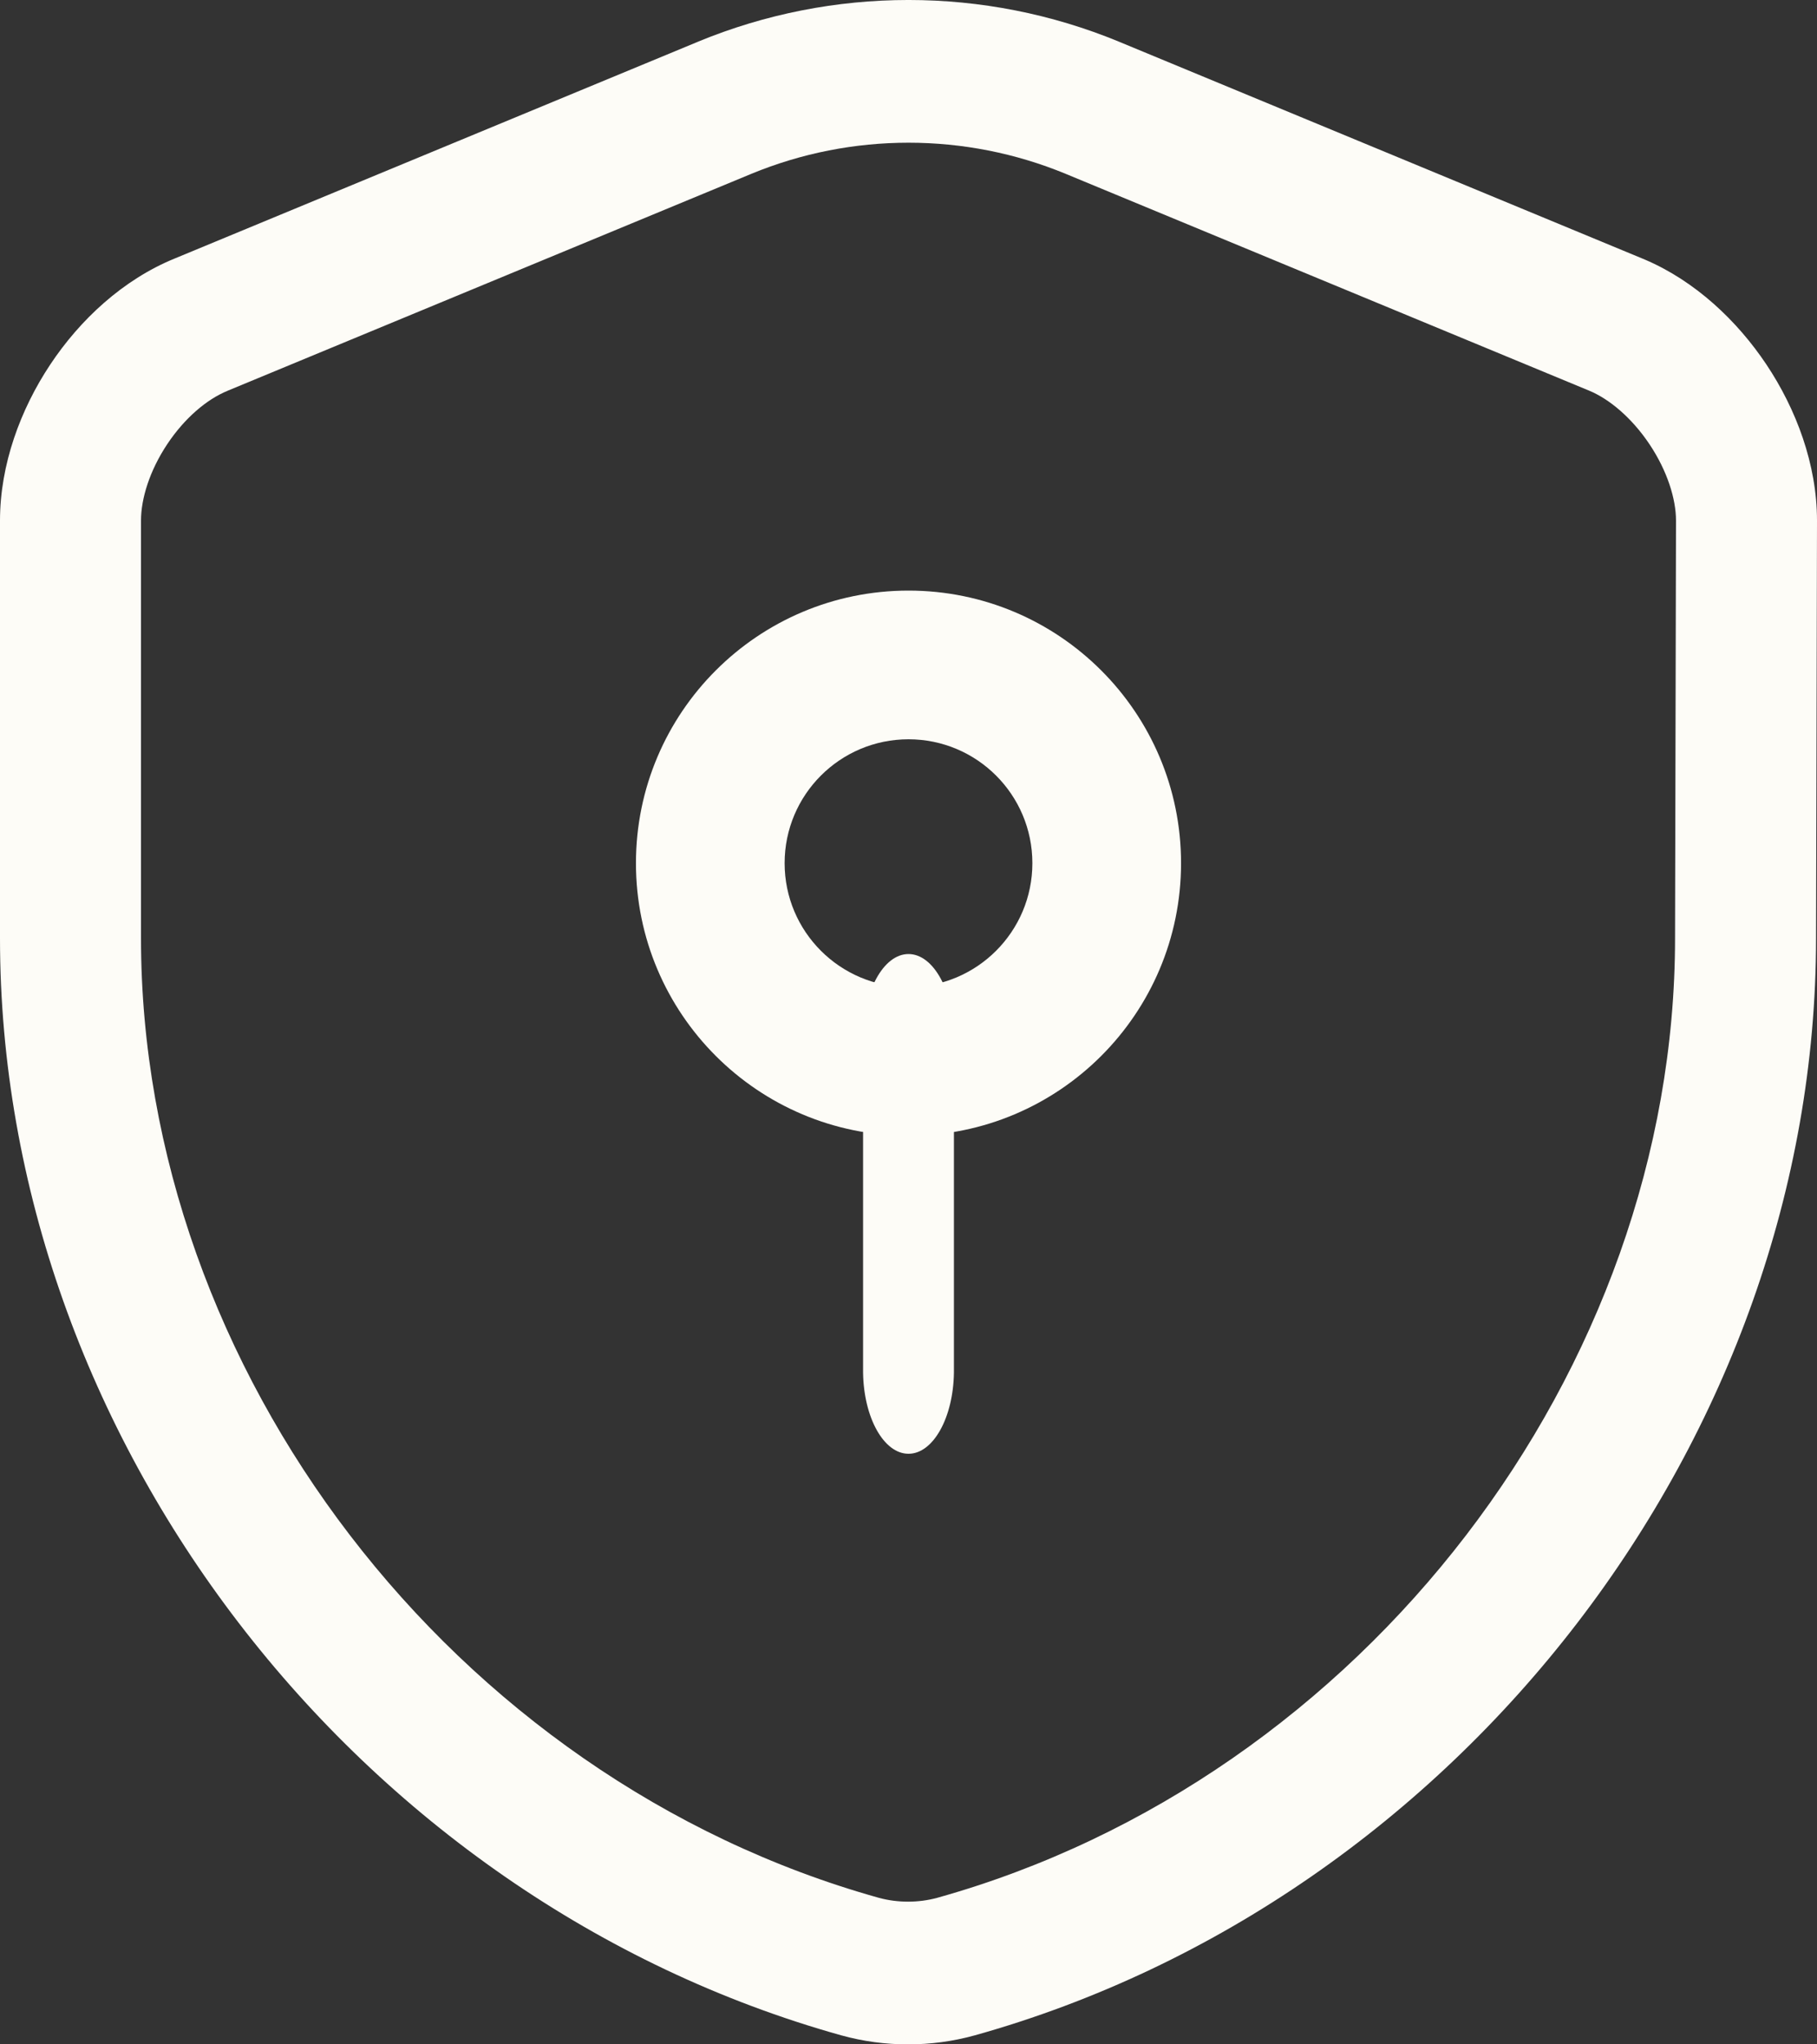
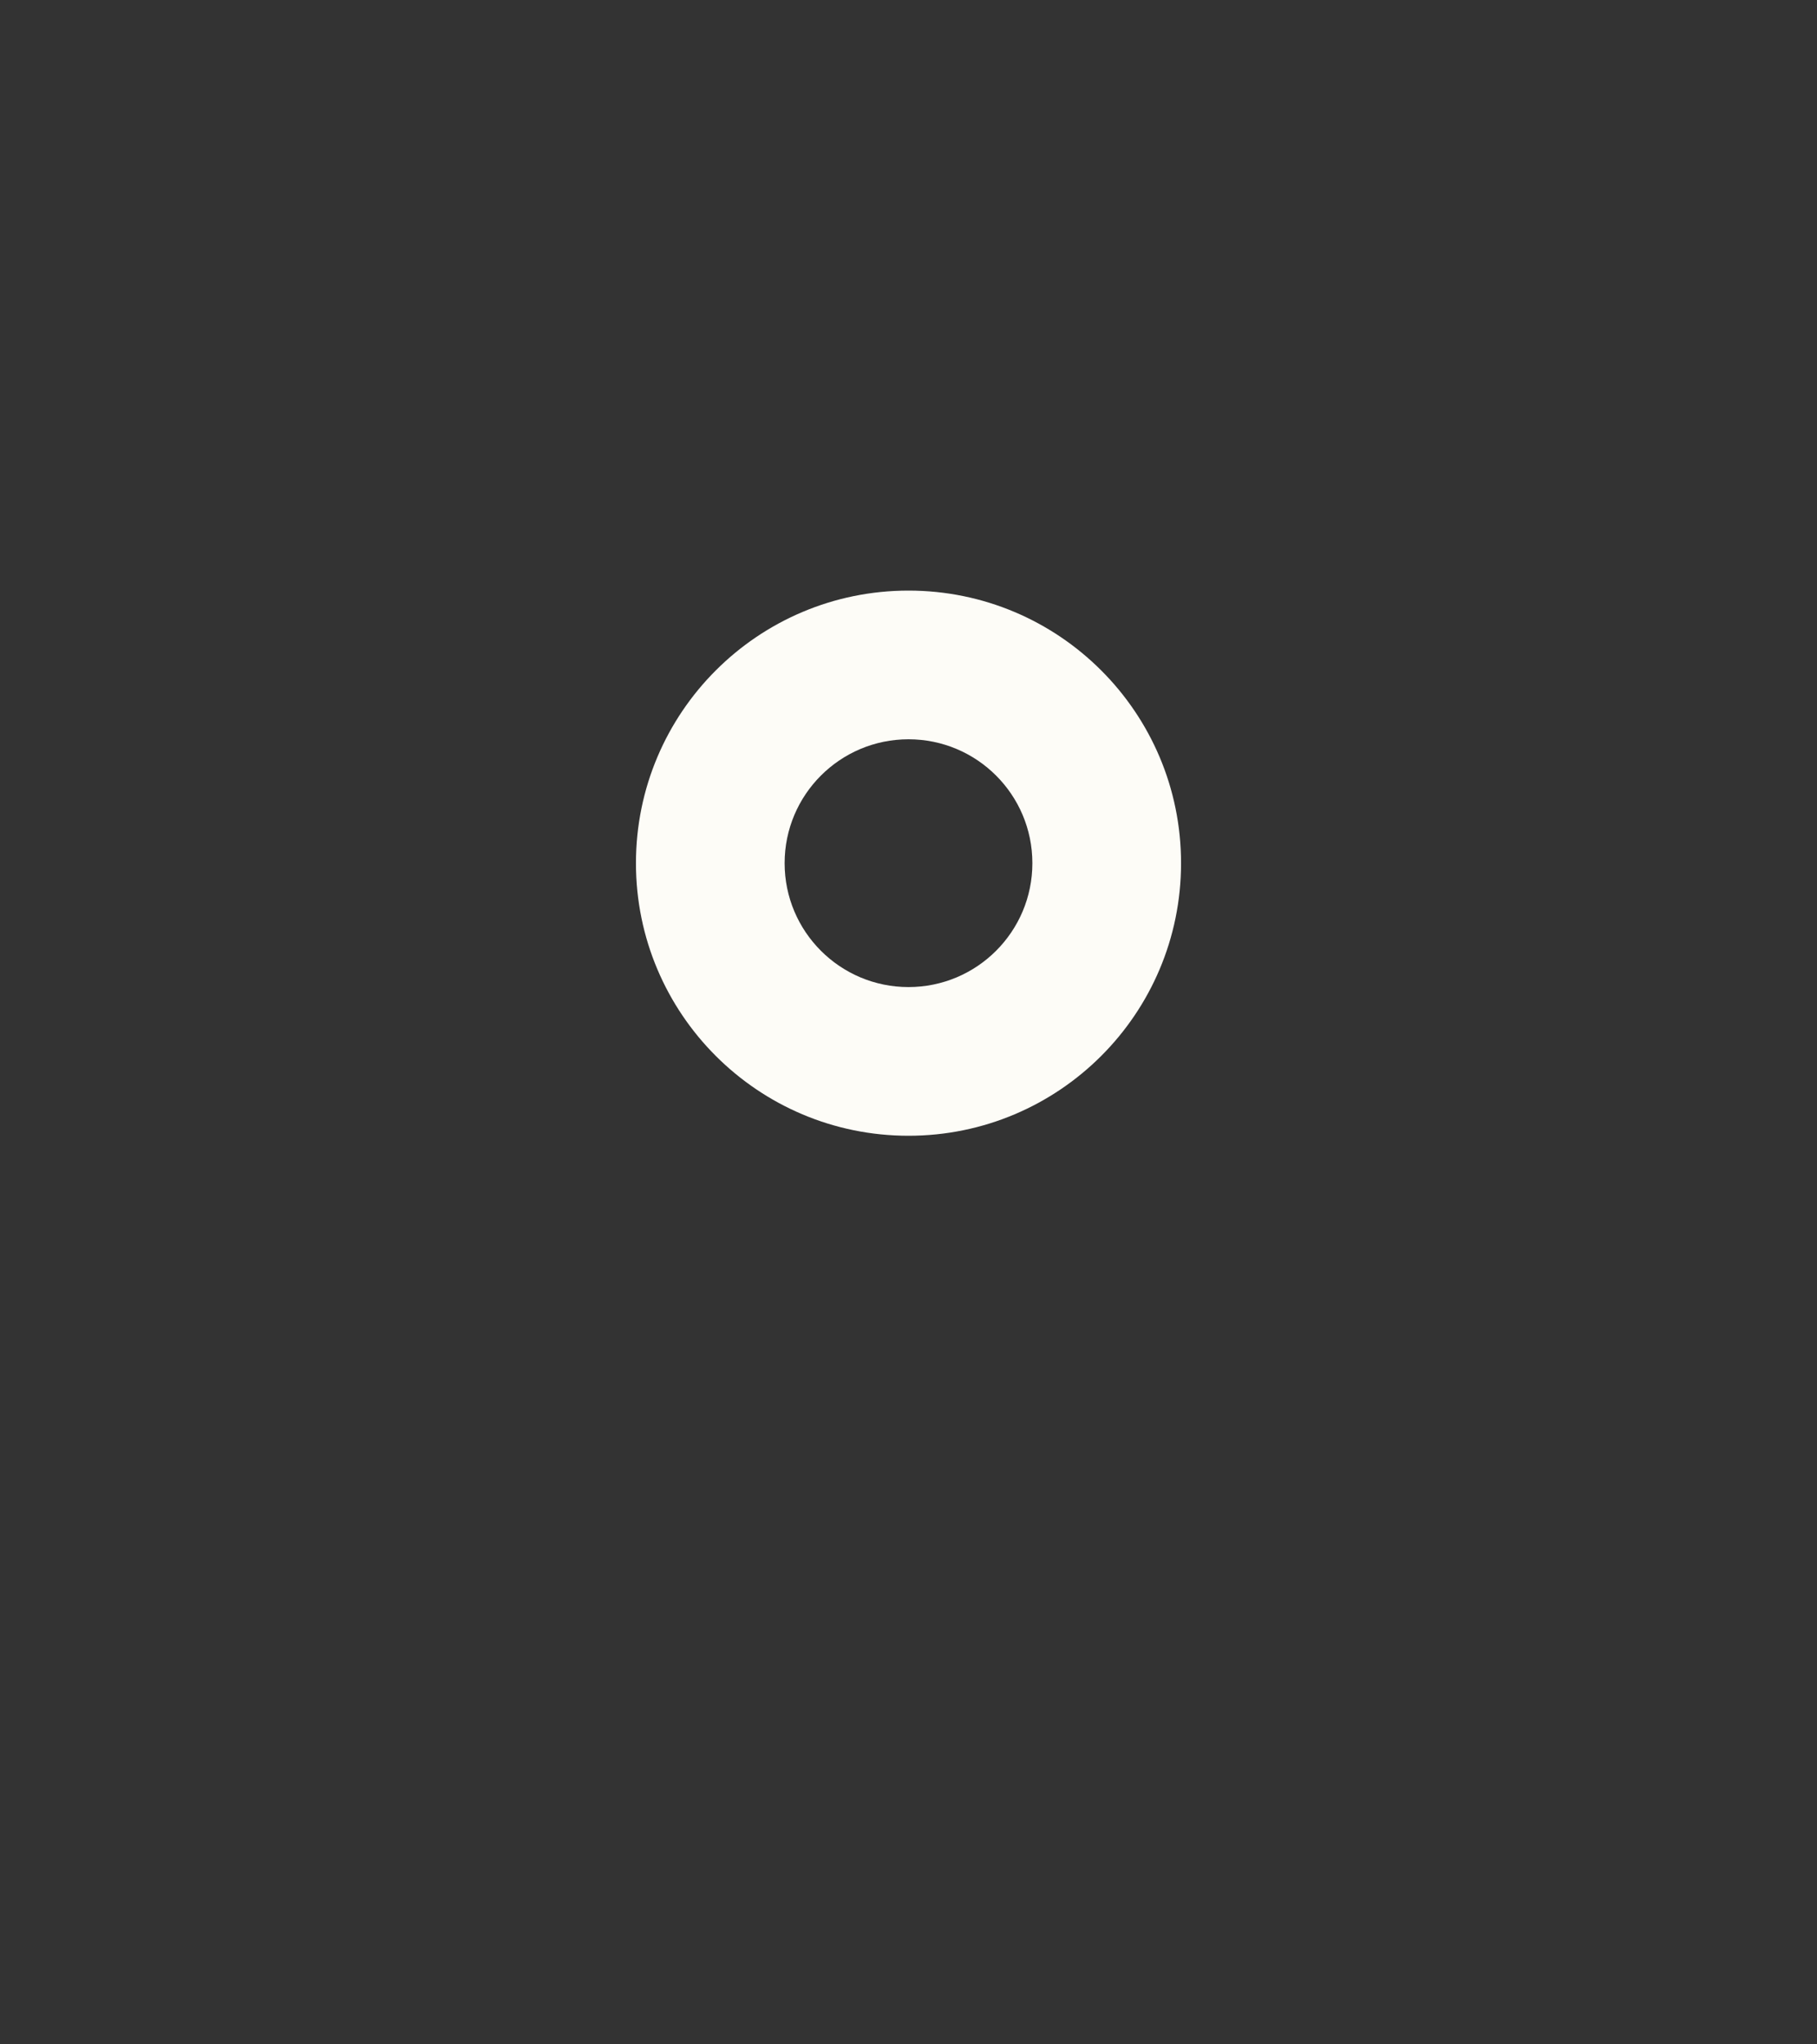
<svg xmlns="http://www.w3.org/2000/svg" width="40" height="45" viewBox="0 0 40 45" fill="none">
  <rect x="0" y="0" width="40" height="45" fill="#333333" stroke="none" />
-   <path d="M15.368 0.917C18.331 -0.306 21.669 -0.306 24.632 0.917C24.632 0.918 24.633 0.918 24.634 0.918L36.158 5.692L36.211 5.714C37.318 6.186 38.241 7.058 38.886 8.023C39.54 9.003 40 10.22 40 11.459C40 11.46 40 11.462 40 11.463L39.979 20.656C39.978 31.625 32.142 41.815 21.458 44.802C21.457 44.802 21.455 44.803 21.453 44.803C20.503 45.066 19.476 45.066 18.526 44.803C18.524 44.803 18.523 44.802 18.521 44.802C7.836 41.815 1.06168e-05 31.623 0 20.652V11.459C4.30852e-06 10.226 0.451 9.01 1.105 8.026C1.758 7.042 2.705 6.155 3.849 5.689L15.367 0.918C15.367 0.918 15.368 0.918 15.368 0.917ZM3.104 20.652C3.104 30.16 9.959 39.149 19.346 41.774C19.76 41.887 20.22 41.887 20.633 41.774C30.02 39.149 36.875 30.16 36.875 20.652C36.875 20.651 36.875 20.65 36.875 20.648L36.896 11.459C36.896 10.982 36.704 10.366 36.314 9.781C35.923 9.196 35.428 8.783 34.986 8.6C34.985 8.6 34.984 8.599 34.984 8.599L23.459 3.826C21.248 2.913 18.752 2.913 16.541 3.826L5.016 8.599C5.013 8.6 5.011 8.601 5.008 8.603C4.559 8.786 4.067 9.197 3.681 9.778C3.294 10.36 3.104 10.976 3.104 11.459V20.652Z" fill="#FDFCF7" />
  <path d="M22.727 19C22.727 17.494 21.506 16.273 20 16.273C18.494 16.273 17.273 17.494 17.273 19C17.273 20.506 18.494 21.727 20 21.727C21.506 21.727 22.727 20.506 22.727 19ZM26 19C26 22.314 23.314 25 20 25C16.686 25 14 22.314 14 19C14 15.686 16.686 13 20 13C23.314 13 26 15.686 26 19Z" fill="#FDFCF7" />
-   <path d="M19 30.167V22.833C19 21.821 19.448 21 20 21C20.552 21 21 21.821 21 22.833V30.167L21 30.214C20.986 31.205 20.544 32 20 32C19.456 32 19.014 31.205 19 30.214L19 30.167Z" fill="#FDFCF7" />
</svg>